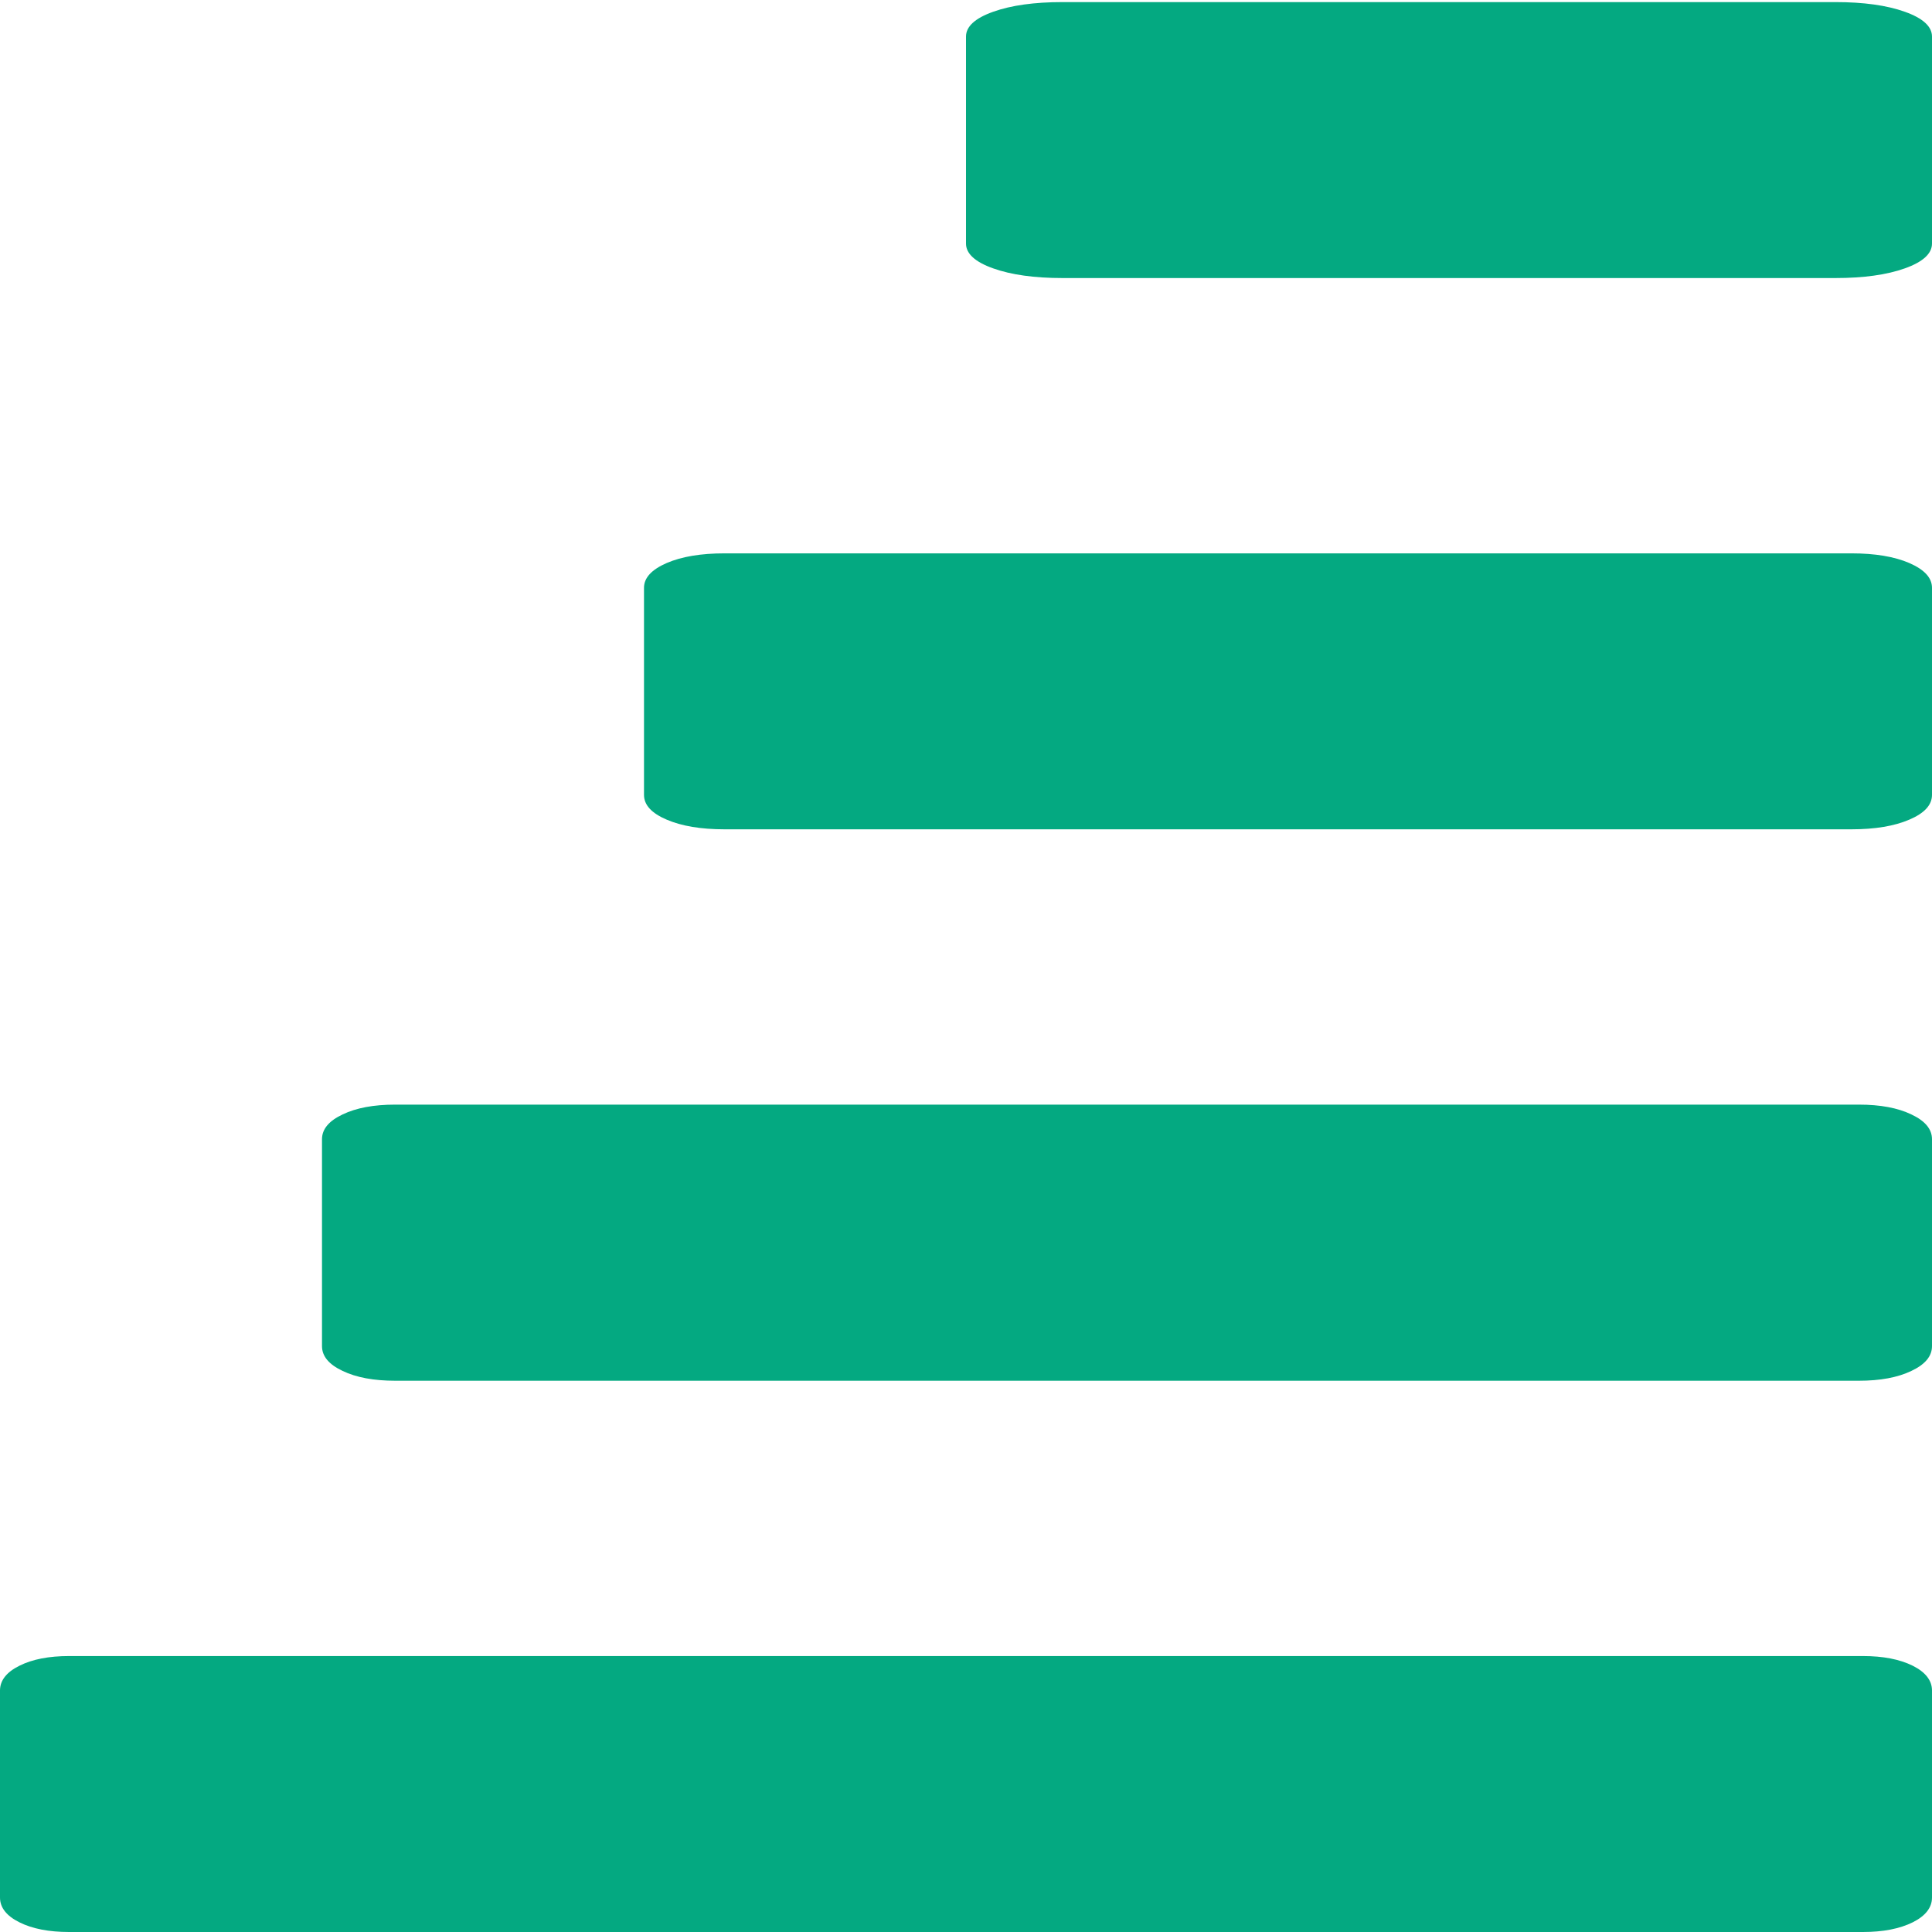
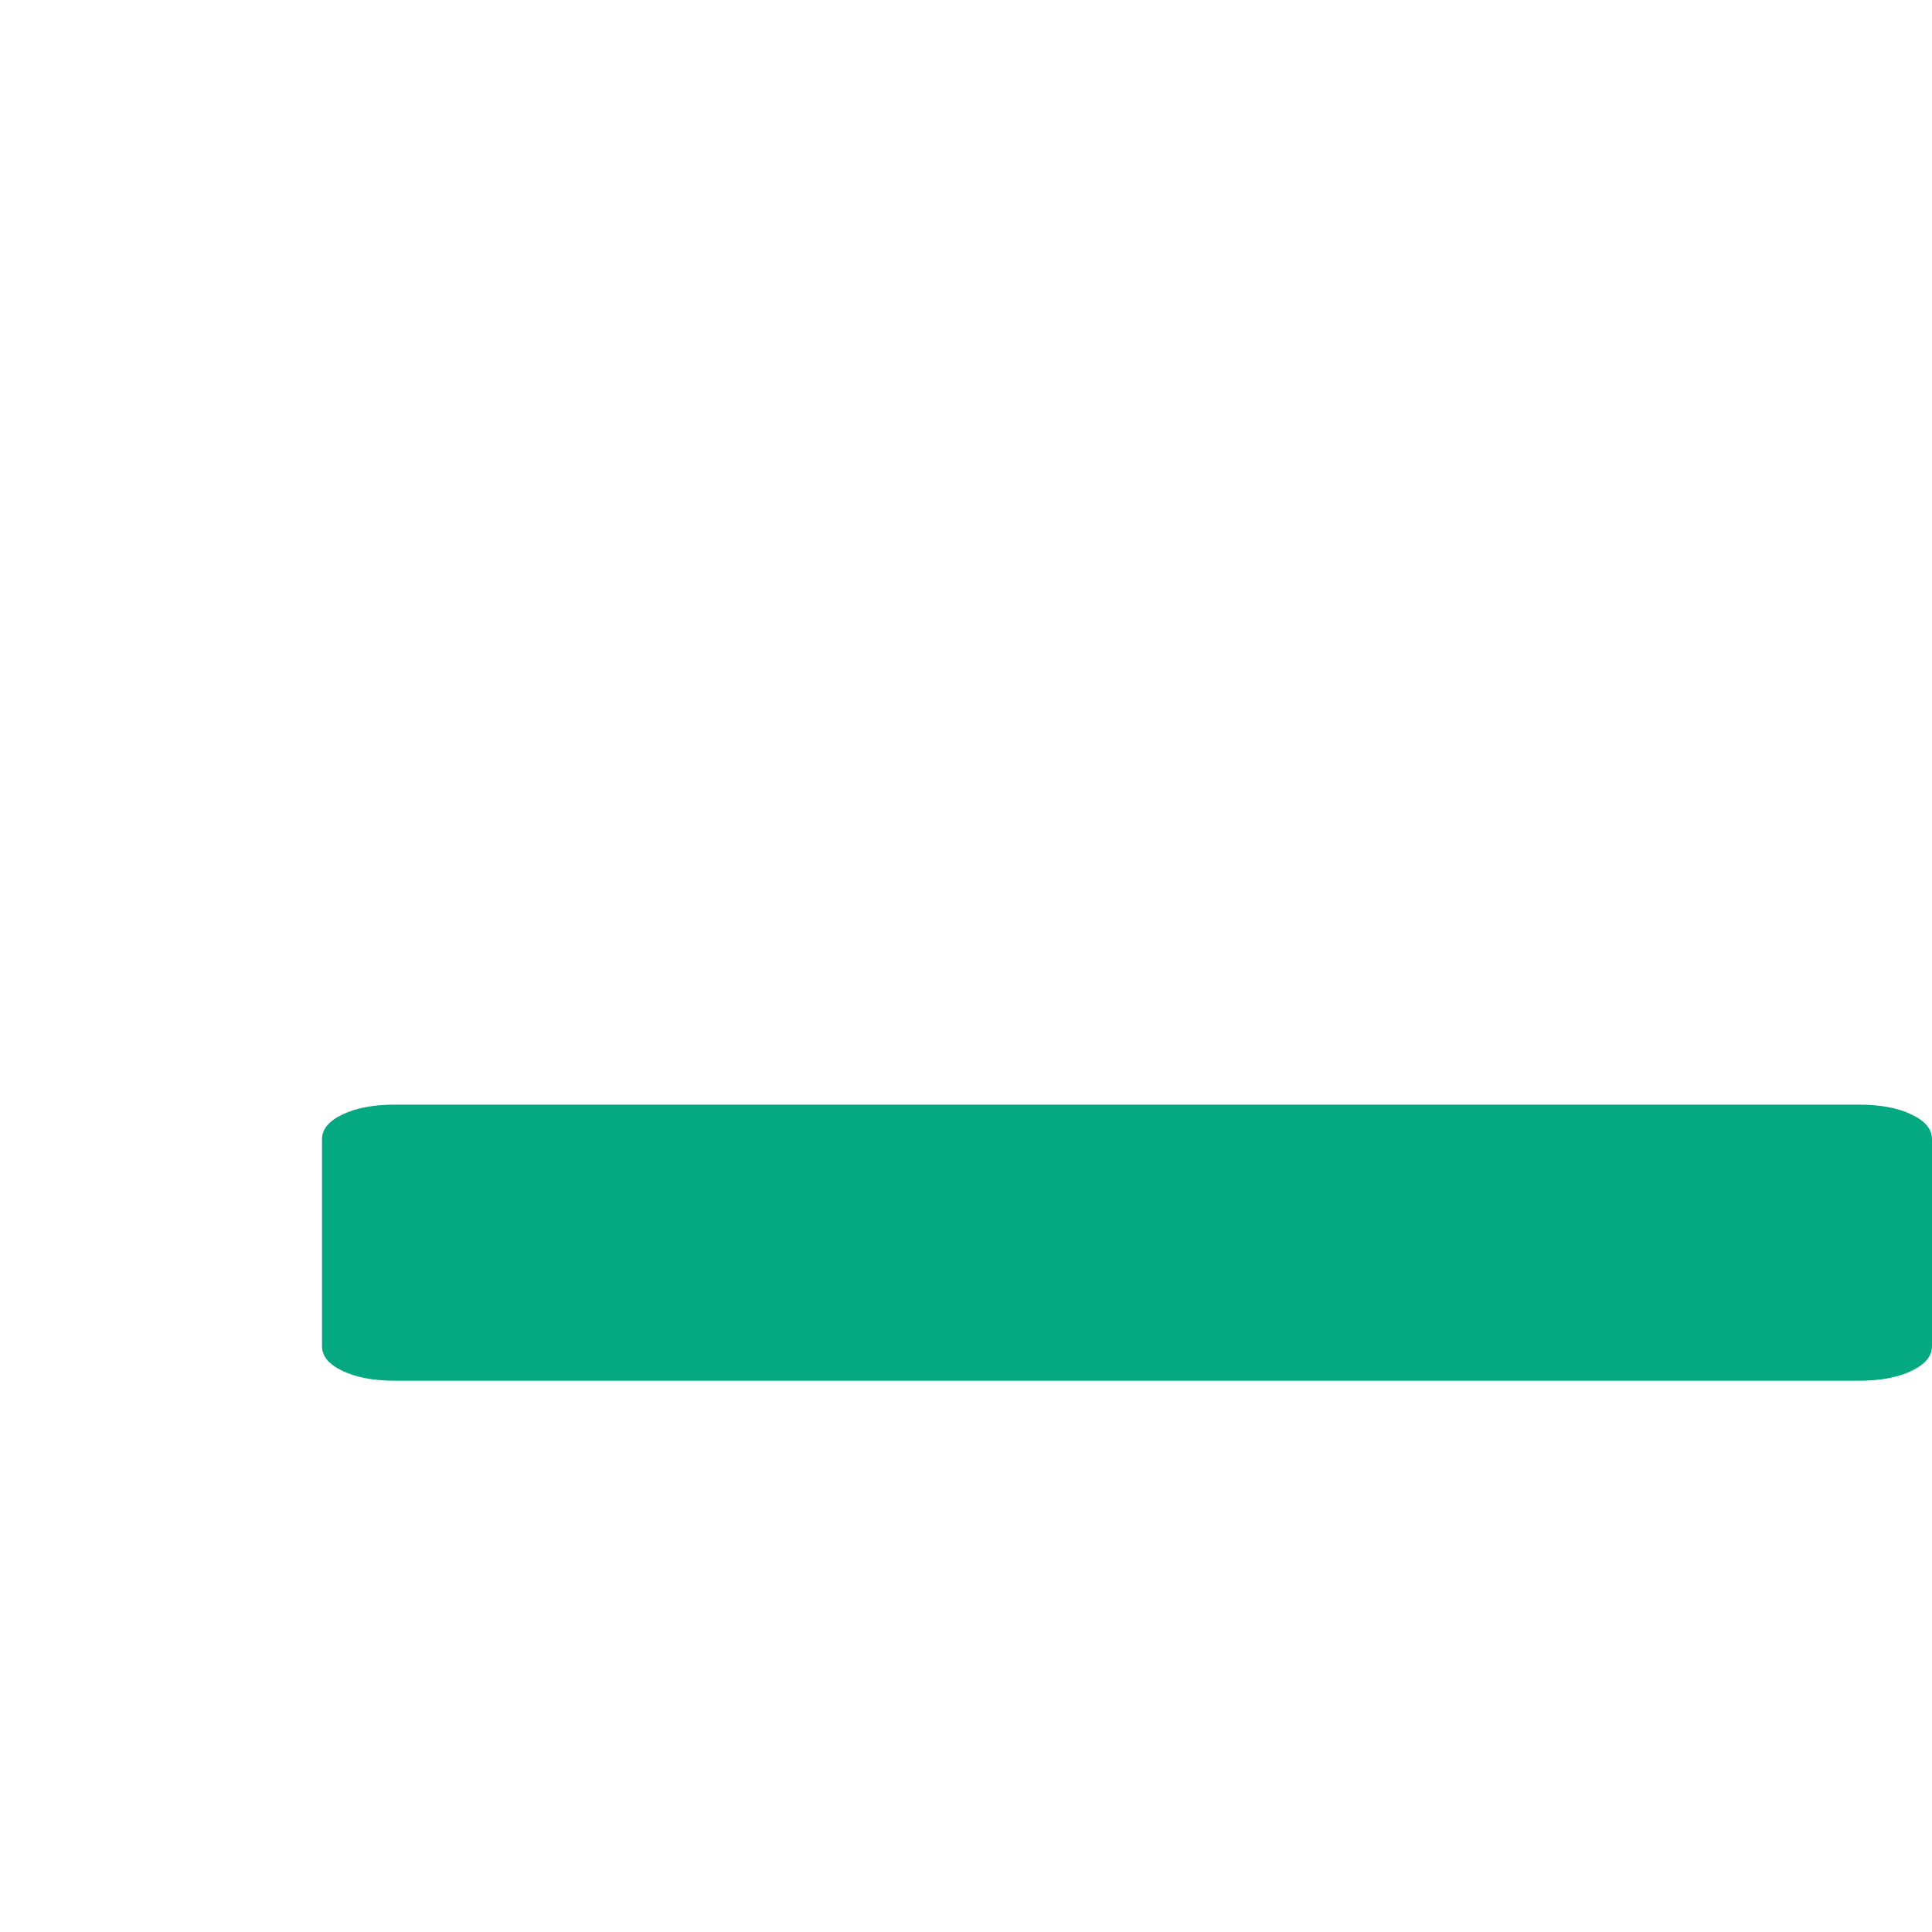
<svg xmlns="http://www.w3.org/2000/svg" width="12" height="12" viewBox="0 0 12 12" fill="none">
-   <path fill-rule="evenodd" clip-rule="evenodd" d="M12 1.513V0.227C12 0.165 11.944 0.113 11.831 0.073C11.719 0.033 11.575 0.013 11.4 0.013H6.6C6.425 0.013 6.281 0.033 6.169 0.073C6.056 0.113 6 0.165 6 0.227V1.513C6 1.575 6.056 1.627 6.169 1.667C6.281 1.707 6.425 1.727 6.6 1.727H11.4C11.575 1.727 11.719 1.707 11.831 1.667C11.944 1.627 12 1.575 12 1.513Z" fill="#04A981" />
-   <path fill-rule="evenodd" clip-rule="evenodd" d="M12 4.937V3.651C12 3.589 11.953 3.538 11.859 3.497C11.766 3.457 11.646 3.437 11.5 3.437H4.5C4.354 3.437 4.234 3.457 4.141 3.497C4.047 3.538 4 3.589 4 3.651V4.937C4 5 4.047 5.051 4.141 5.091C4.234 5.131 4.354 5.151 4.5 5.151H11.5C11.646 5.151 11.766 5.131 11.859 5.091C11.953 5.051 12 5 12 4.937Z" fill="#04A981" />
  <path fill-rule="evenodd" clip-rule="evenodd" d="M12 8.361V7.076C12 7.013 11.957 6.962 11.872 6.922C11.787 6.881 11.678 6.861 11.546 6.861H2.455C2.322 6.861 2.213 6.881 2.128 6.922C2.043 6.962 2 7.013 2 7.076V8.361C2 8.424 2.043 8.475 2.128 8.515C2.213 8.556 2.322 8.576 2.455 8.576H11.546C11.678 8.576 11.787 8.556 11.872 8.515C11.957 8.475 12 8.424 12 8.361Z" fill="#04A981" />
-   <path fill-rule="evenodd" clip-rule="evenodd" d="M12 11.786V10.5C12 10.438 11.96 10.386 11.88 10.346C11.799 10.306 11.696 10.286 11.571 10.286H0.429C0.304 10.286 0.201 10.306 0.121 10.346C0.04 10.386 0 10.438 0 10.5V11.786C0 11.848 0.04 11.9 0.121 11.94C0.201 11.98 0.304 12 0.429 12H11.571C11.696 12 11.799 11.98 11.88 11.94C11.96 11.9 12 11.848 12 11.786Z" fill="#04A981" />
</svg>